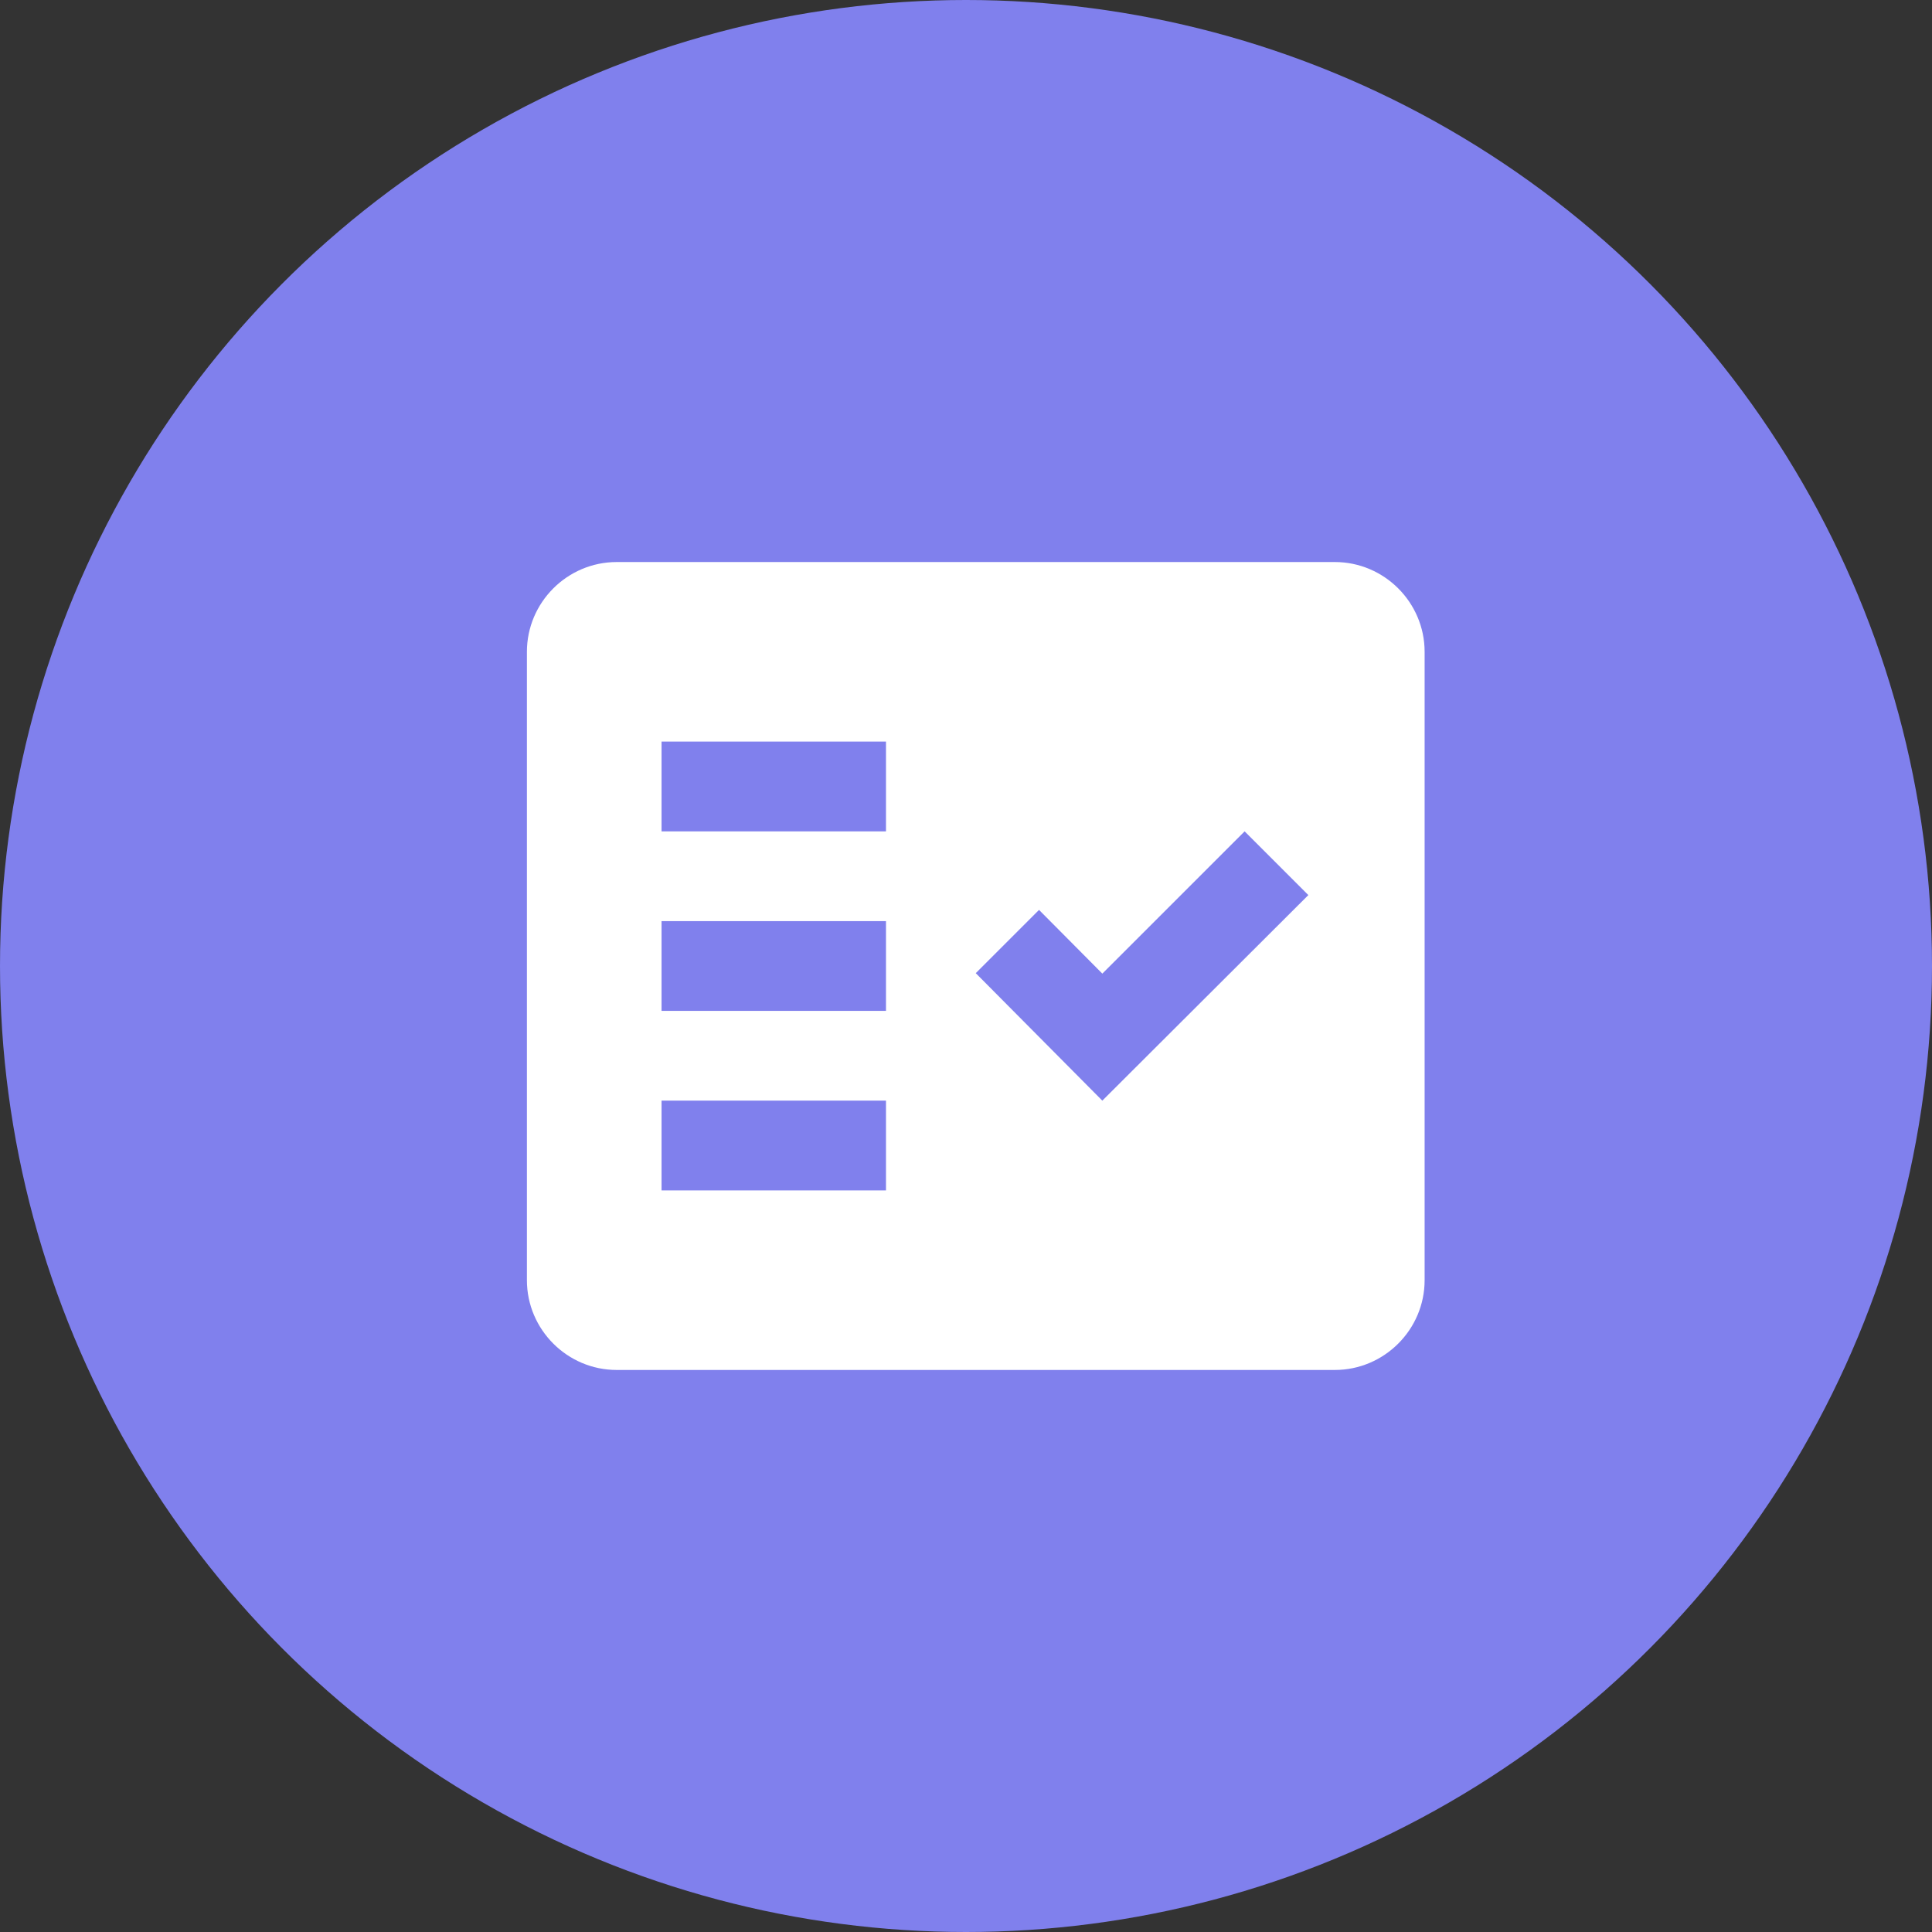
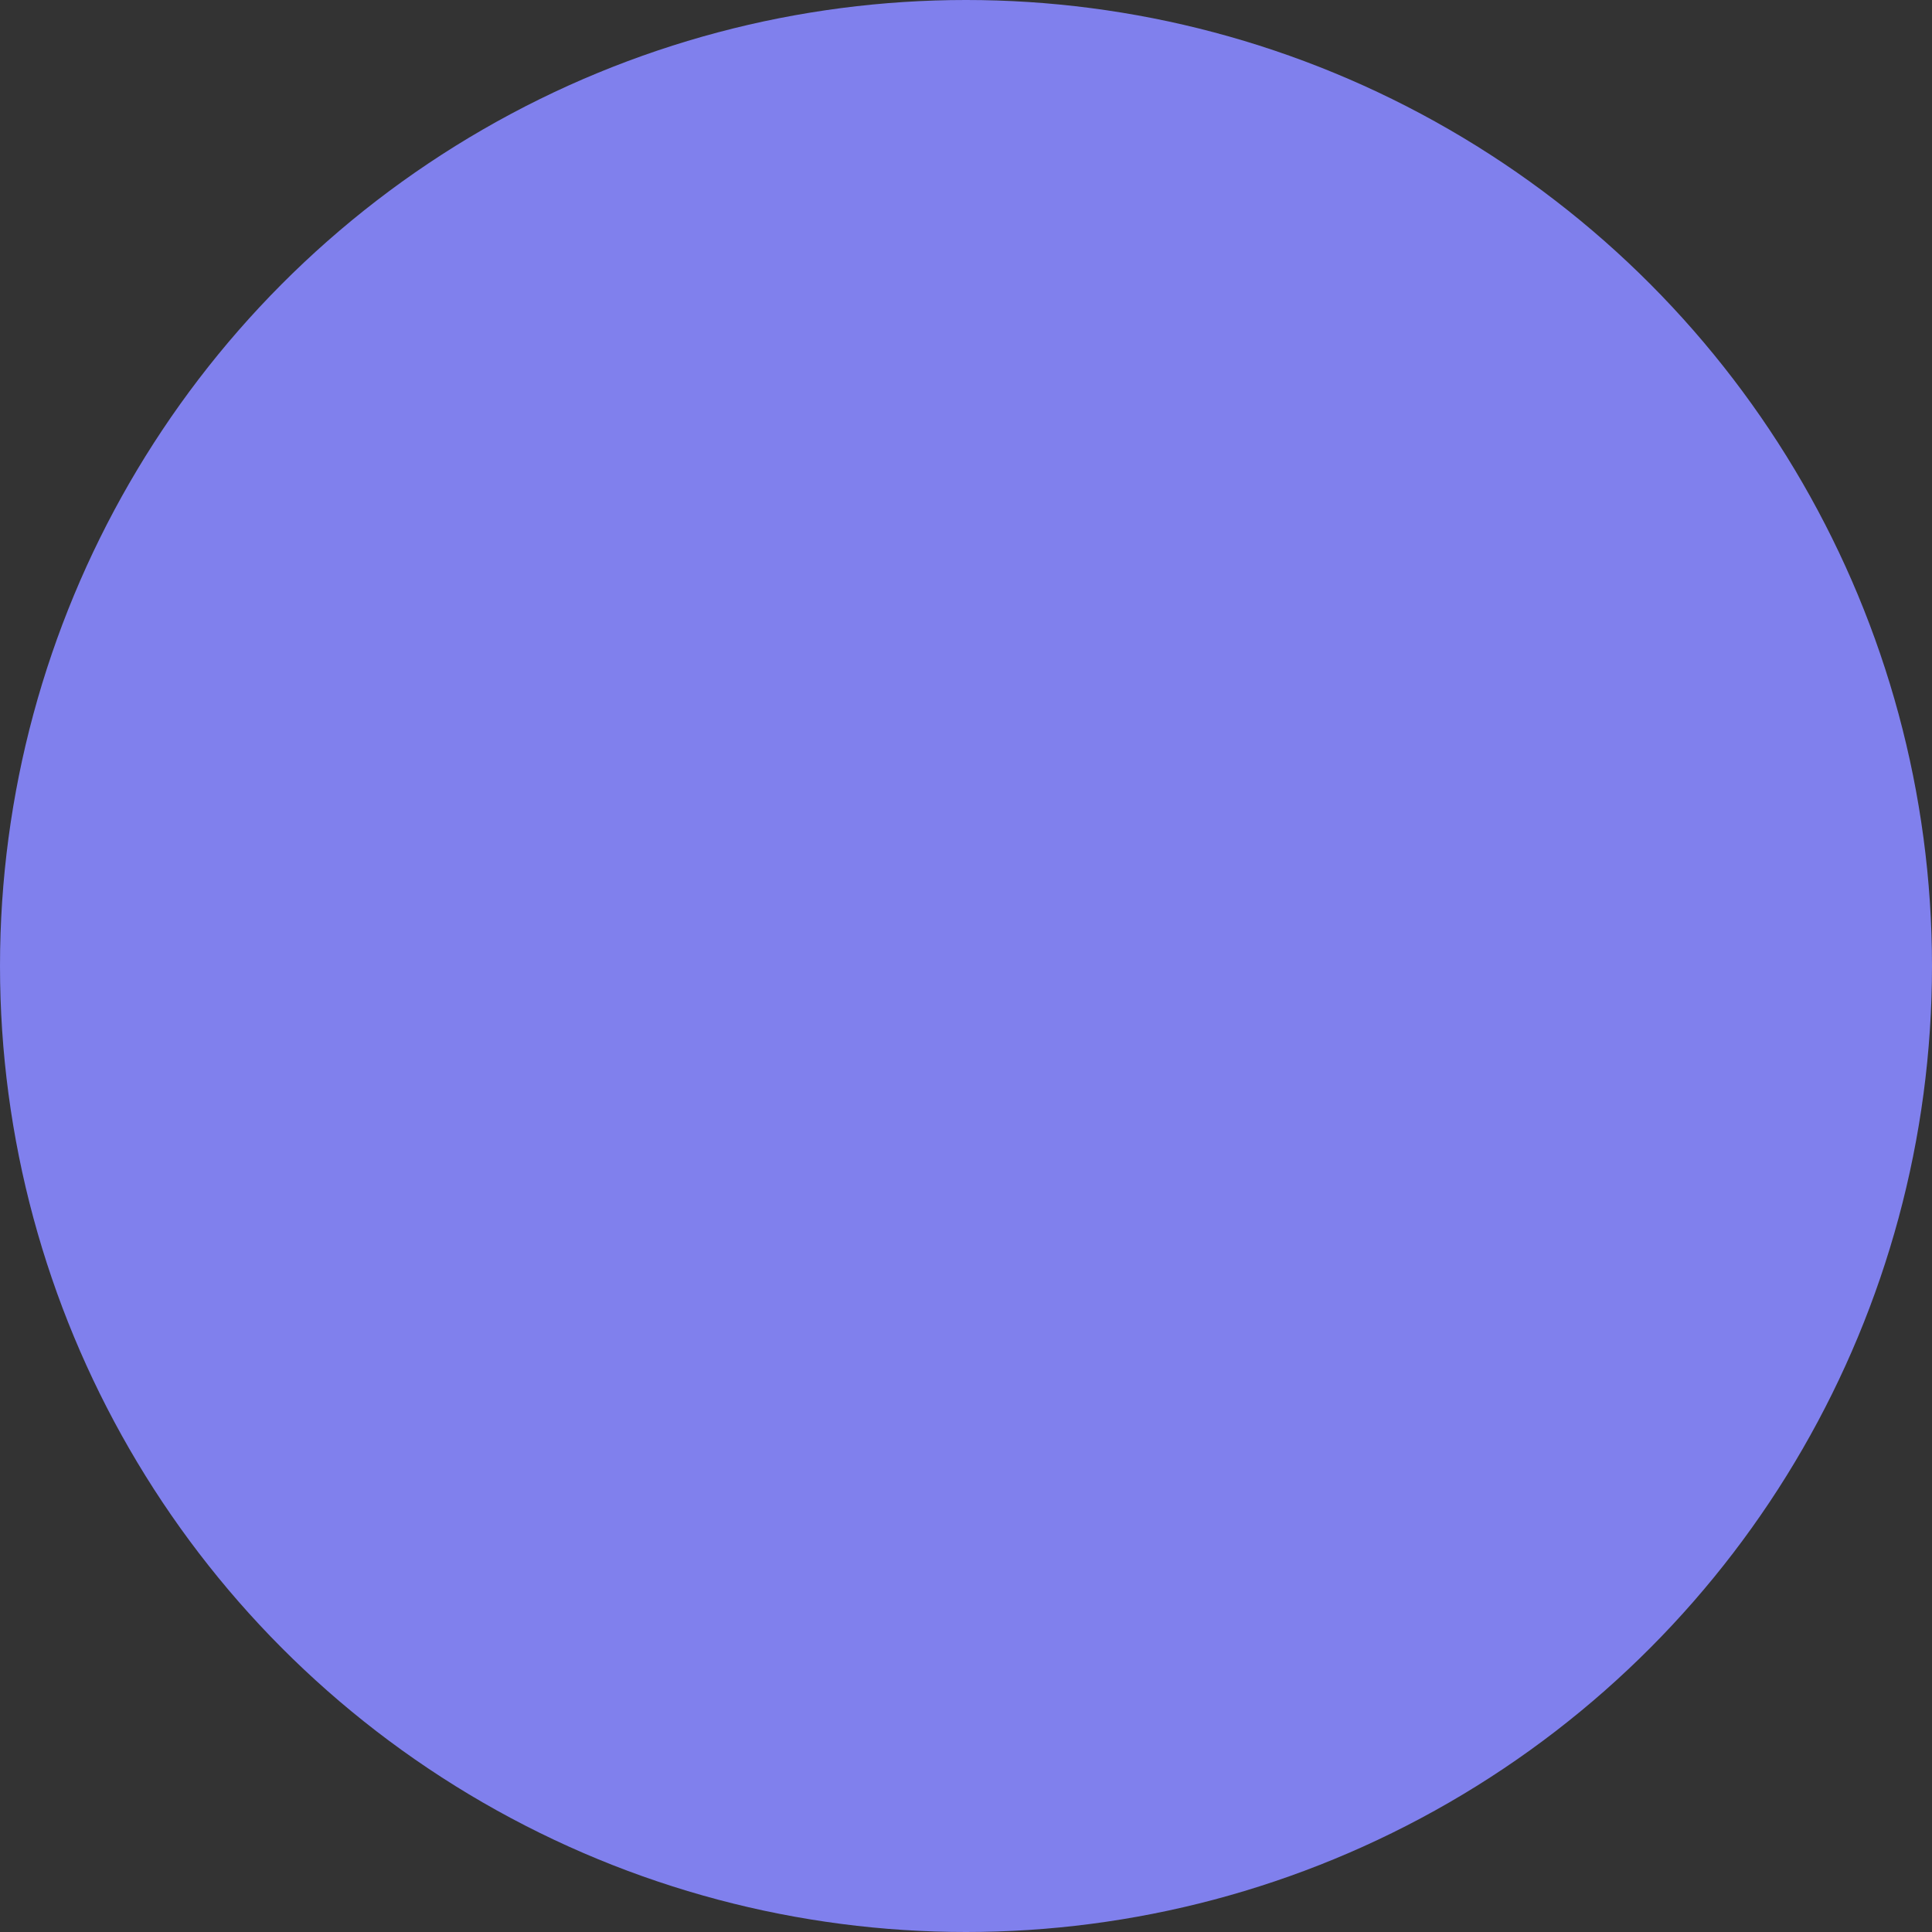
<svg xmlns="http://www.w3.org/2000/svg" width="55" height="55" viewBox="0 0 55 55" fill="none">
  <rect x="0" y="0" width="55" height="55" fill="#333333" stroke="none" />
  <circle cx="27.5" cy="27.5" r="27.5" fill="#8080ED" />
-   <path fill-rule="evenodd" clip-rule="evenodd" d="M38 16H17.556C16.15 16 15 17.15 15 18.556V36.444C15 37.85 16.15 39 17.556 39H38C39.406 39 40.556 37.85 40.556 36.444V18.556C40.556 17.15 39.406 16 38 16ZM25.222 33.889H18.833V31.333H25.222V33.889ZM25.222 28.778H18.833V26.222H25.222V28.778ZM25.222 23.667H18.833V21.111H25.222V23.667ZM31.381 31.333L27.778 27.704L29.579 25.903L31.381 27.717L35.432 23.667L37.246 25.481L31.381 31.333Z" fill="white" />
</svg>